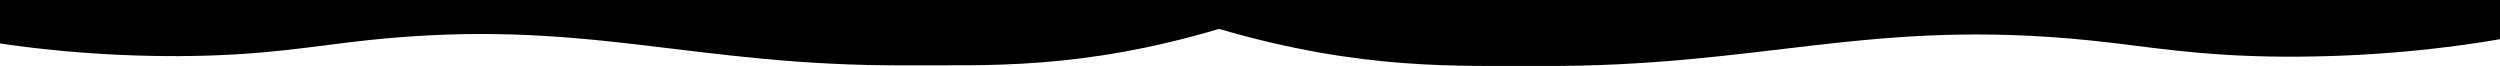
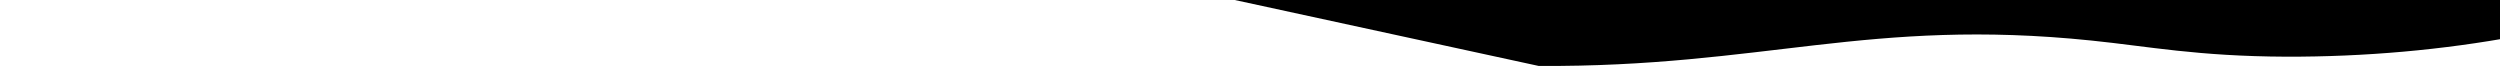
<svg xmlns="http://www.w3.org/2000/svg" width="1440" height="38" viewBox="0 0 1440 38" fill="none">
-   <path d="M702 -2L1450 -2V20.819C1407.03 28.78 1362.07 32.776 1316.86 32.652C1265.54 32.423 1237.69 26.735 1204.66 23.355C1076.46 10.111 1015.63 38.762 886.303 37.984C841.124 37.714 785.133 40.959 702 16.593" fill="black" />
-   <path d="M703.2 -2.152L-26.852 -2.152L-26.852 20.548C15.085 28.467 58.964 32.442 103.098 32.318C153.179 32.091 180.366 26.433 212.605 23.07C337.722 9.896 397.094 38.397 523.319 37.623C567.414 37.354 622.062 40.583 703.2 16.344" fill="black" />
+   <path d="M702 -2L1450 -2V20.819C1407.03 28.78 1362.07 32.776 1316.86 32.652C1265.54 32.423 1237.69 26.735 1204.66 23.355C1076.46 10.111 1015.63 38.762 886.303 37.984" fill="black" />
</svg>